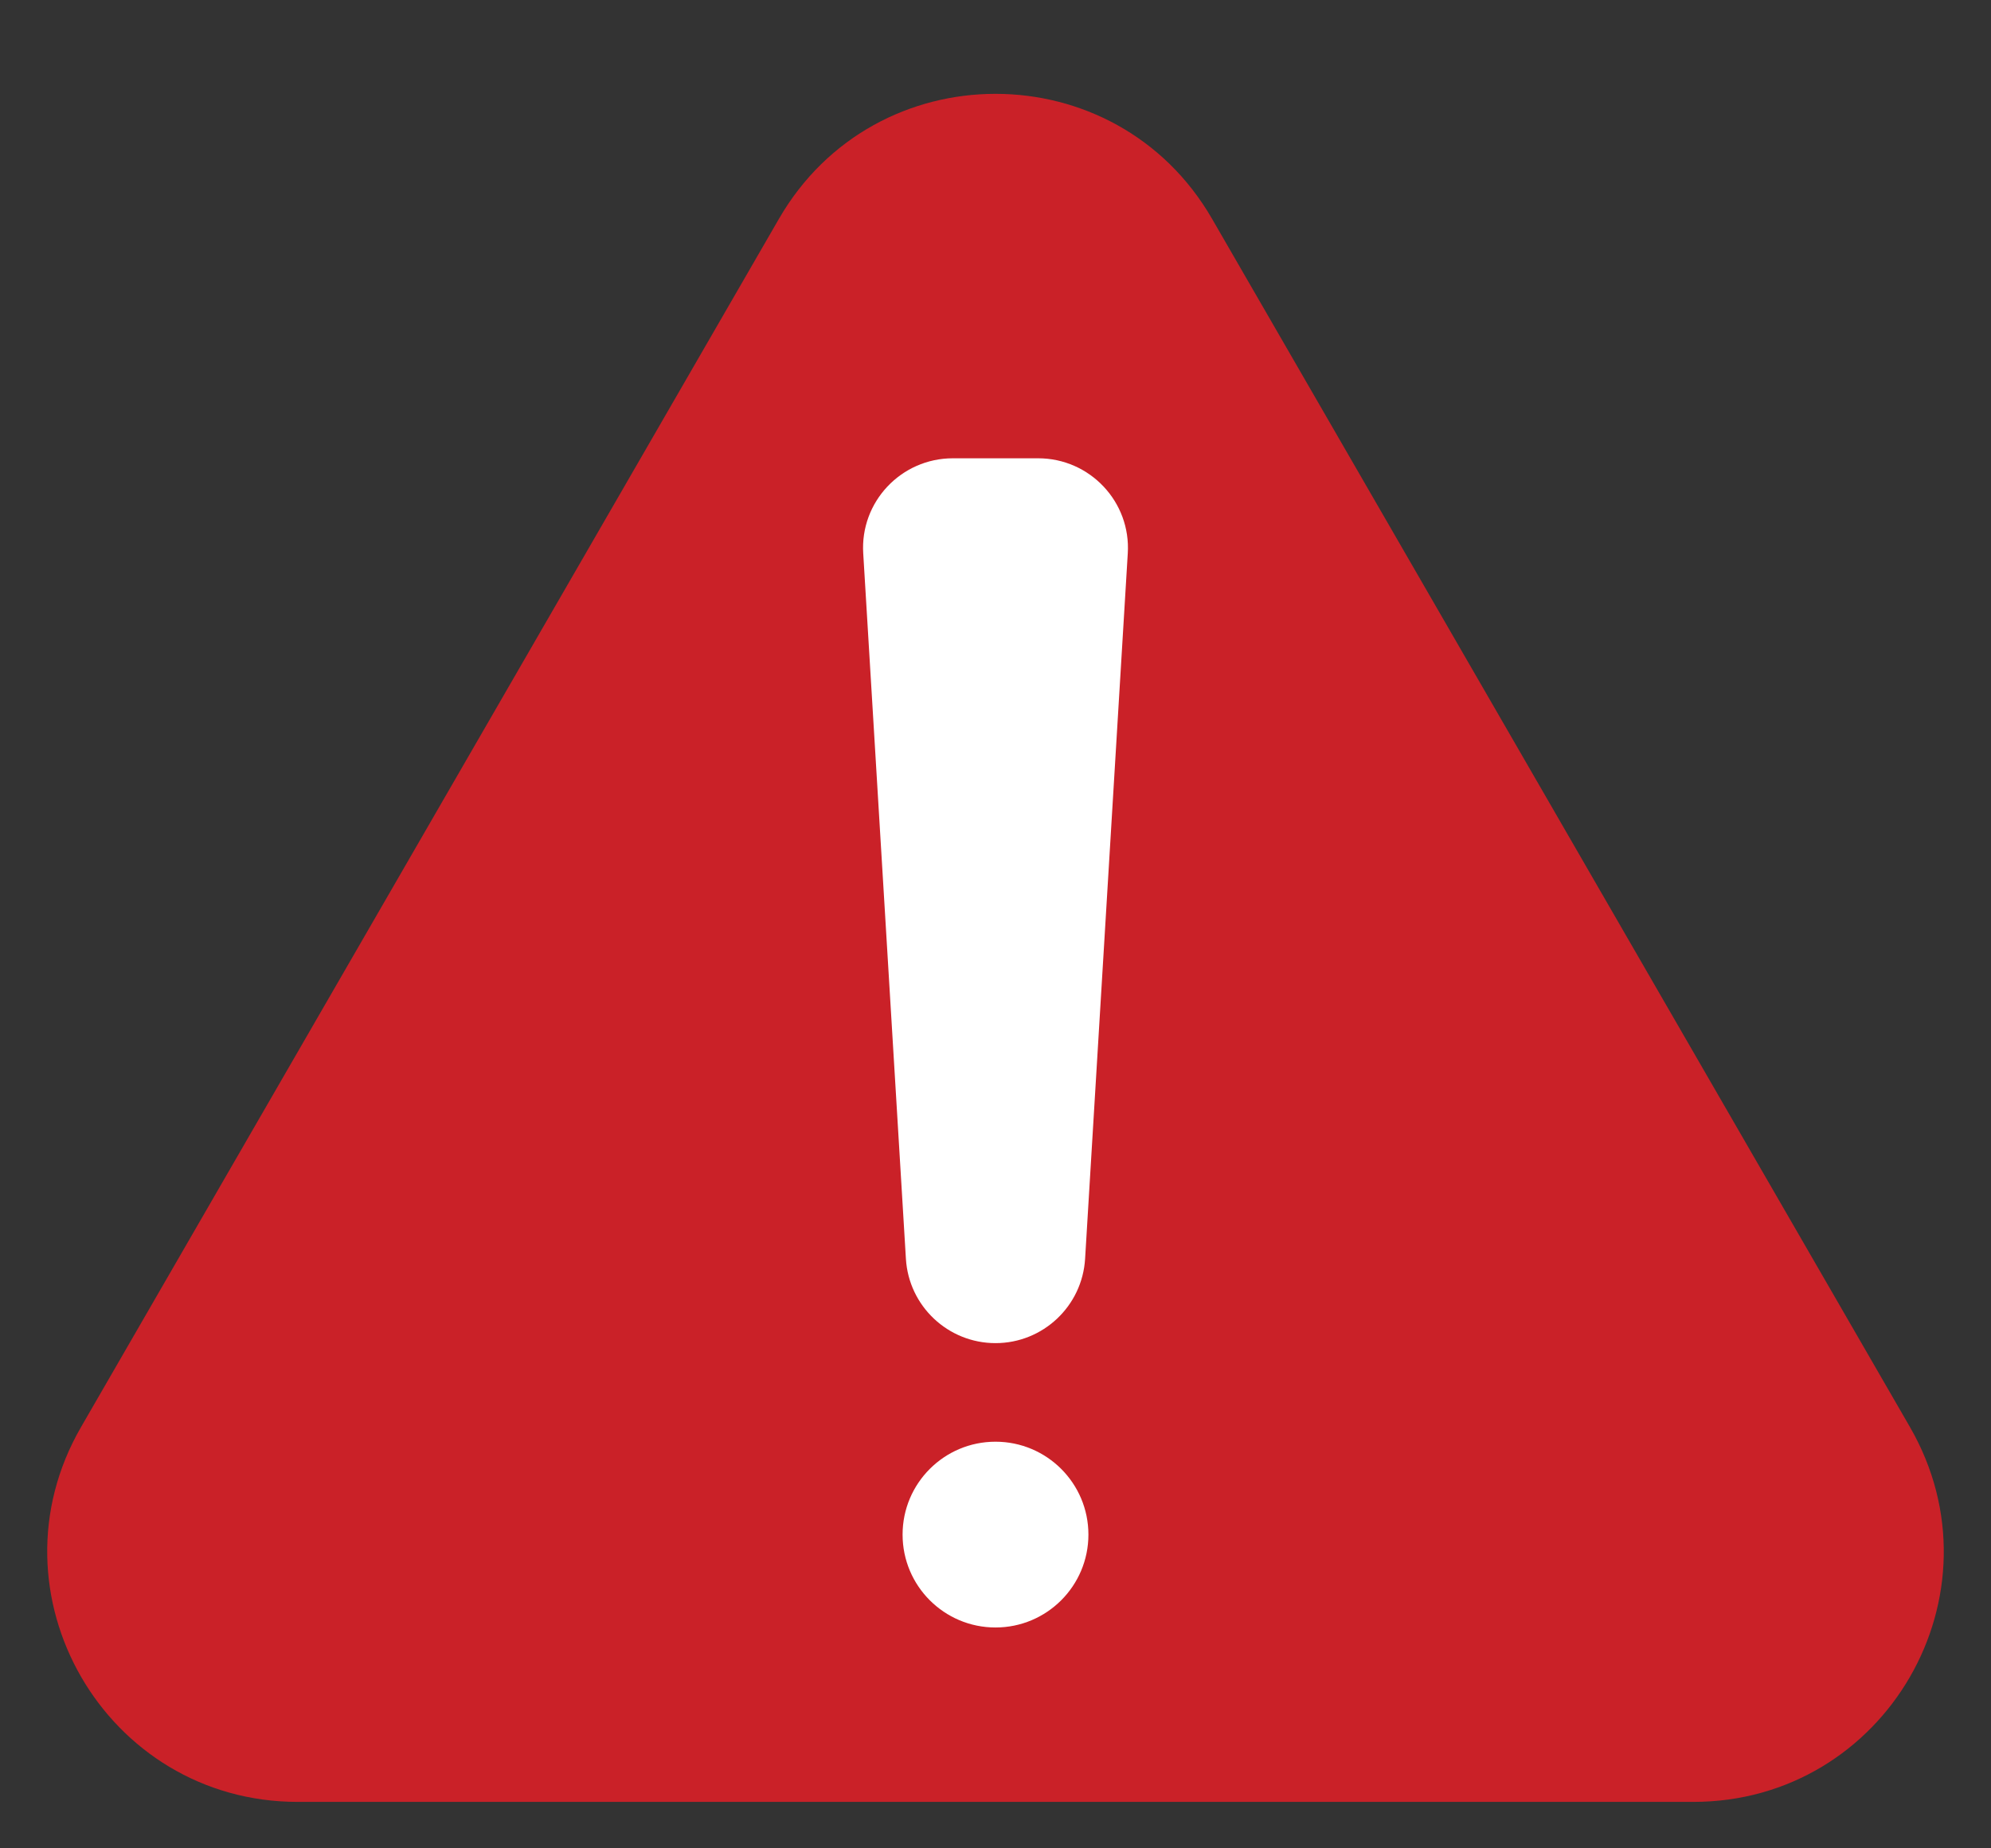
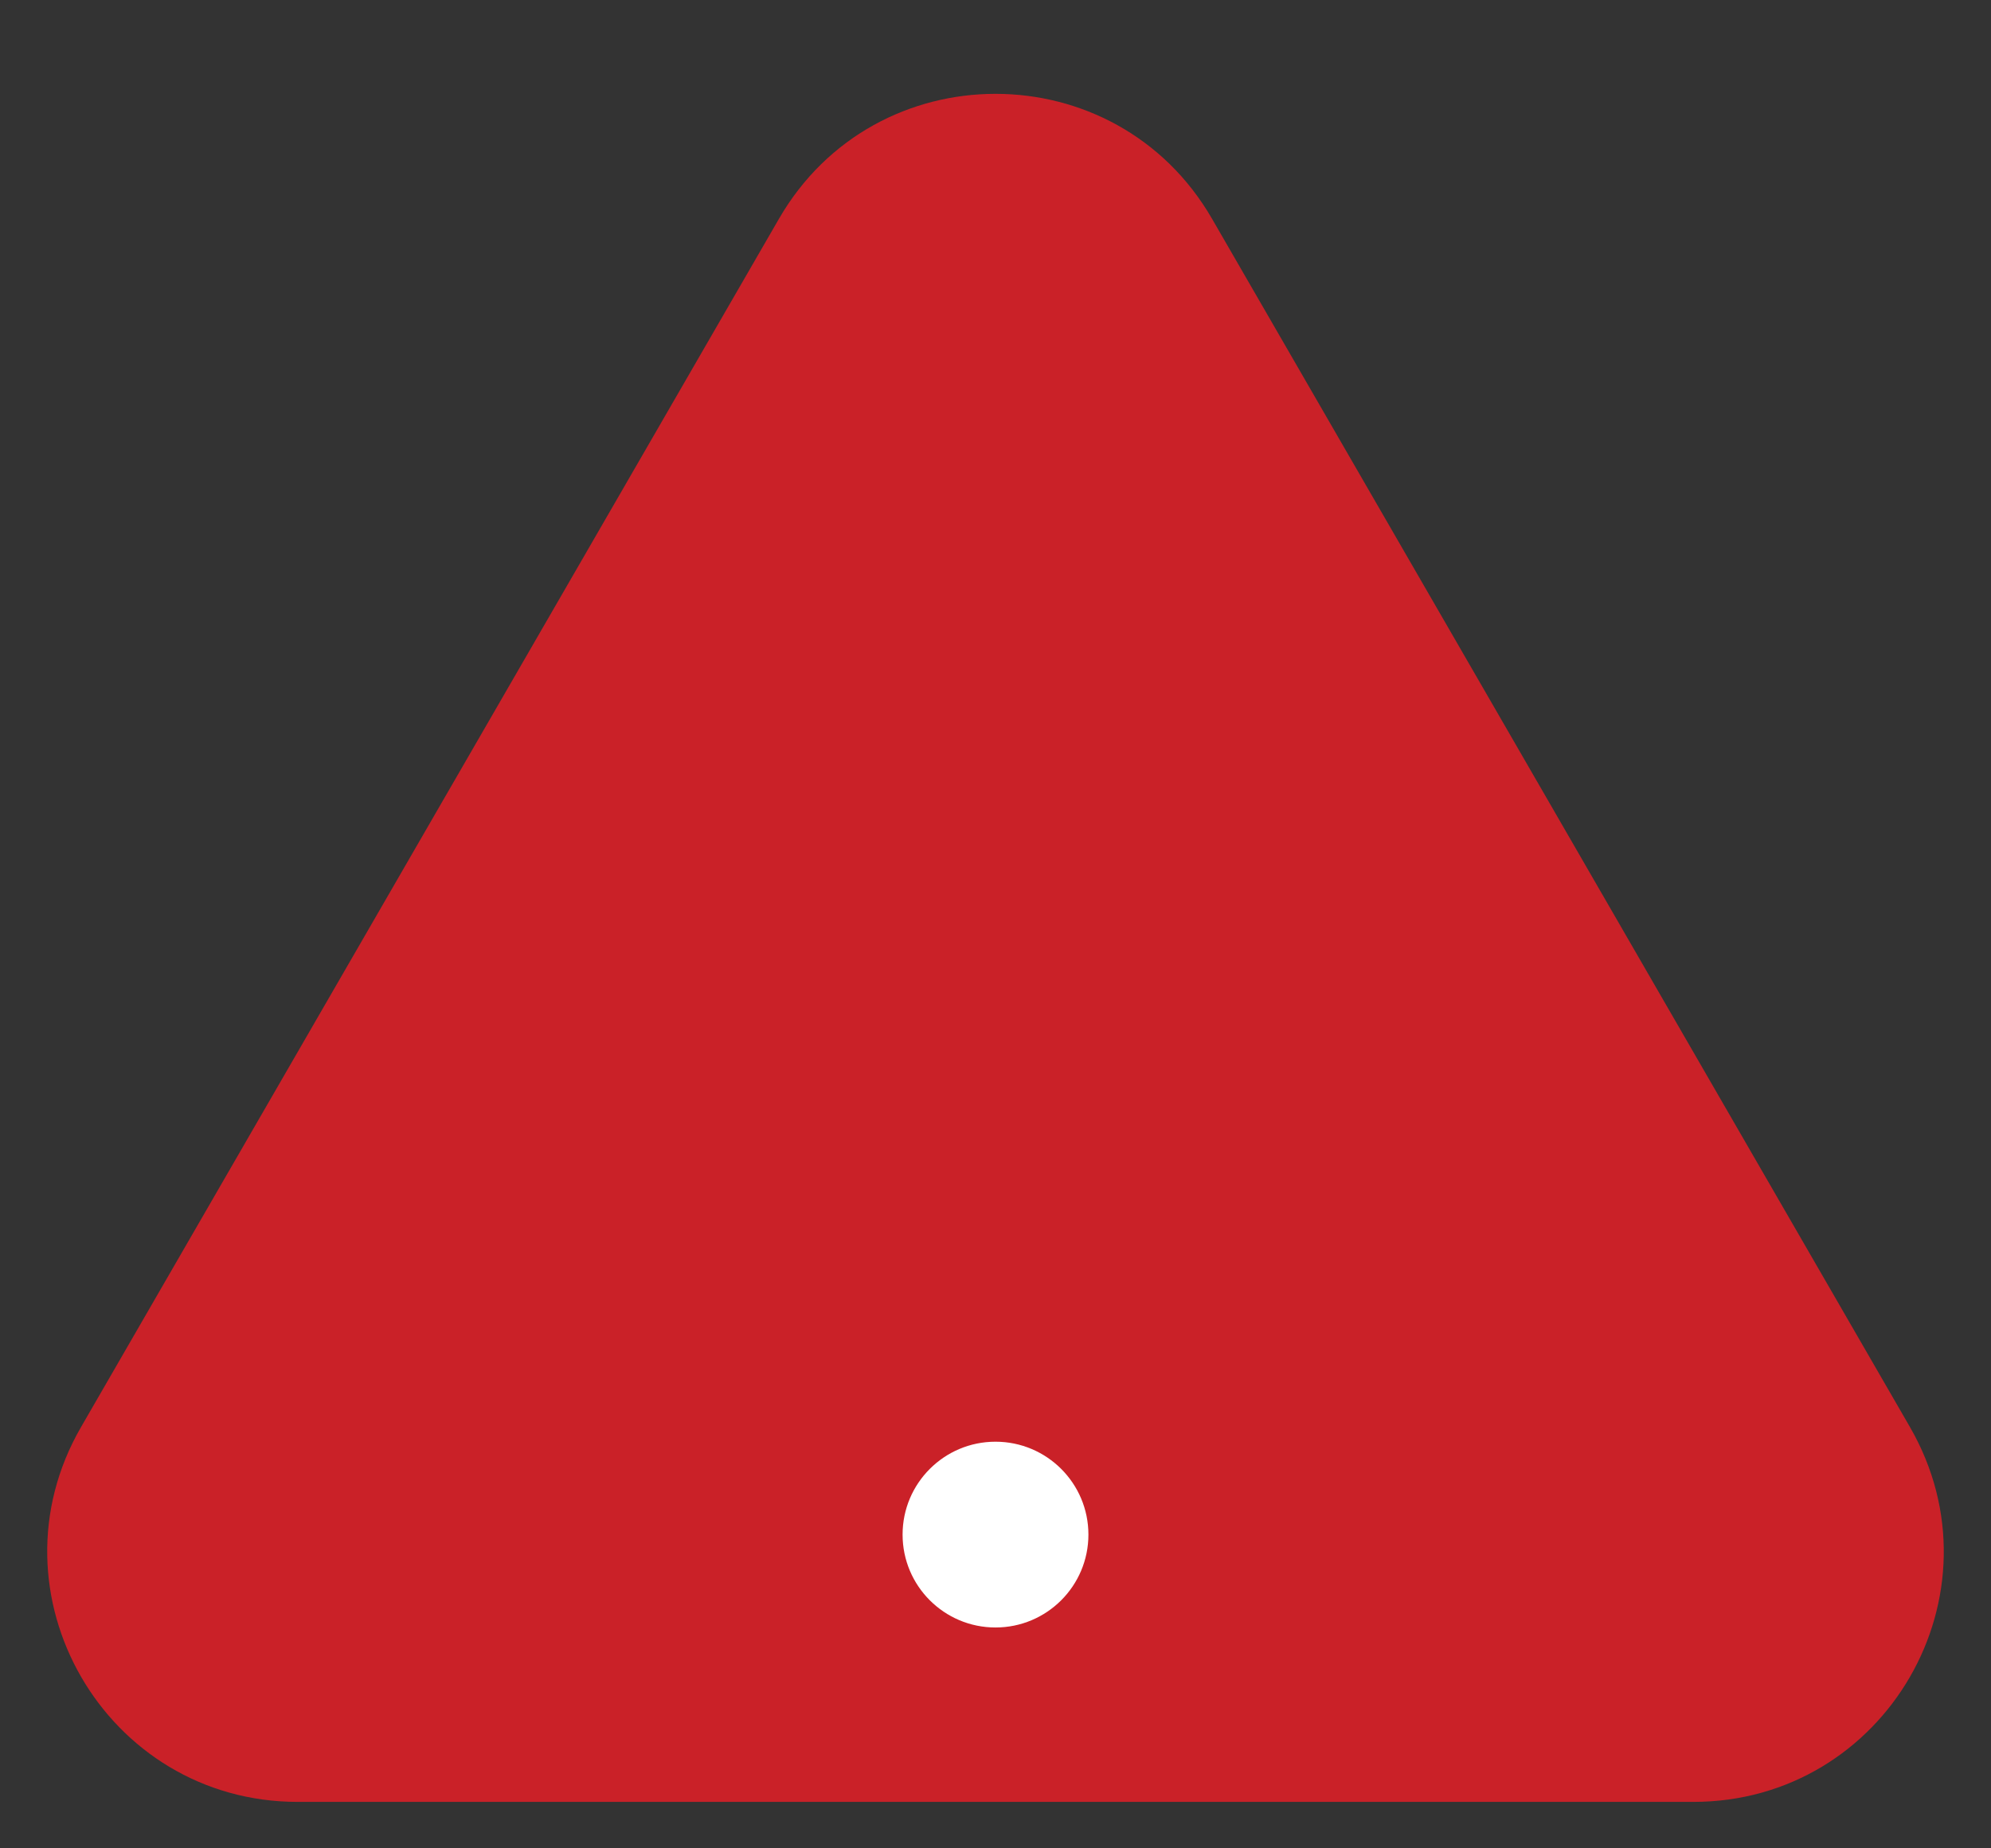
<svg xmlns="http://www.w3.org/2000/svg" id="Layer_1" viewBox="0 0 42 39">
  <rect x="0" y="0" width="42" height="39" fill="#333333" stroke="none" />
  <defs>
    <style>.cls-1{fill:#ca2128;}.cls-2{fill:#fff;}</style>
  </defs>
  <path class="cls-1" d="M1.71,30.11L16.43,4.62c2.03-3.52,7.11-3.52,9.14,0l14.72,25.49c2.03,3.52-.51,7.91-4.57,7.91H6.28c-4.06,0-6.6-4.4-4.57-7.91Z" />
  <circle class="cls-2" cx="21" cy="32.38" r="1.96" />
-   <path class="cls-2" d="M21,28.34h0c-1,0-1.83-.78-1.89-1.78l-.9-14.88c-.07-1.09,.8-2.01,1.89-2.01h1.8c1.09,0,1.96,.92,1.89,2.01l-.9,14.88c-.06,1-.89,1.78-1.89,1.78Z" />
</svg>